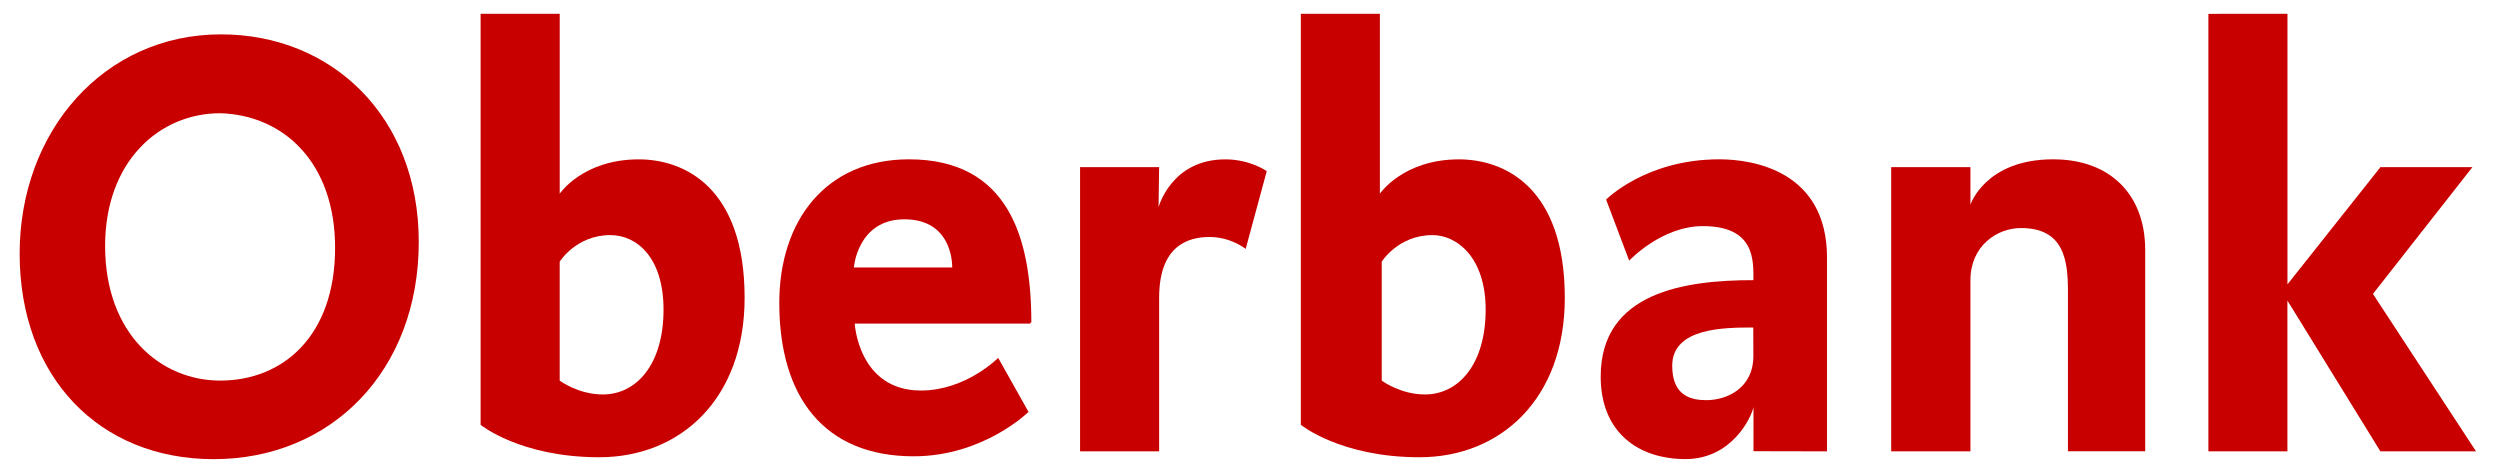
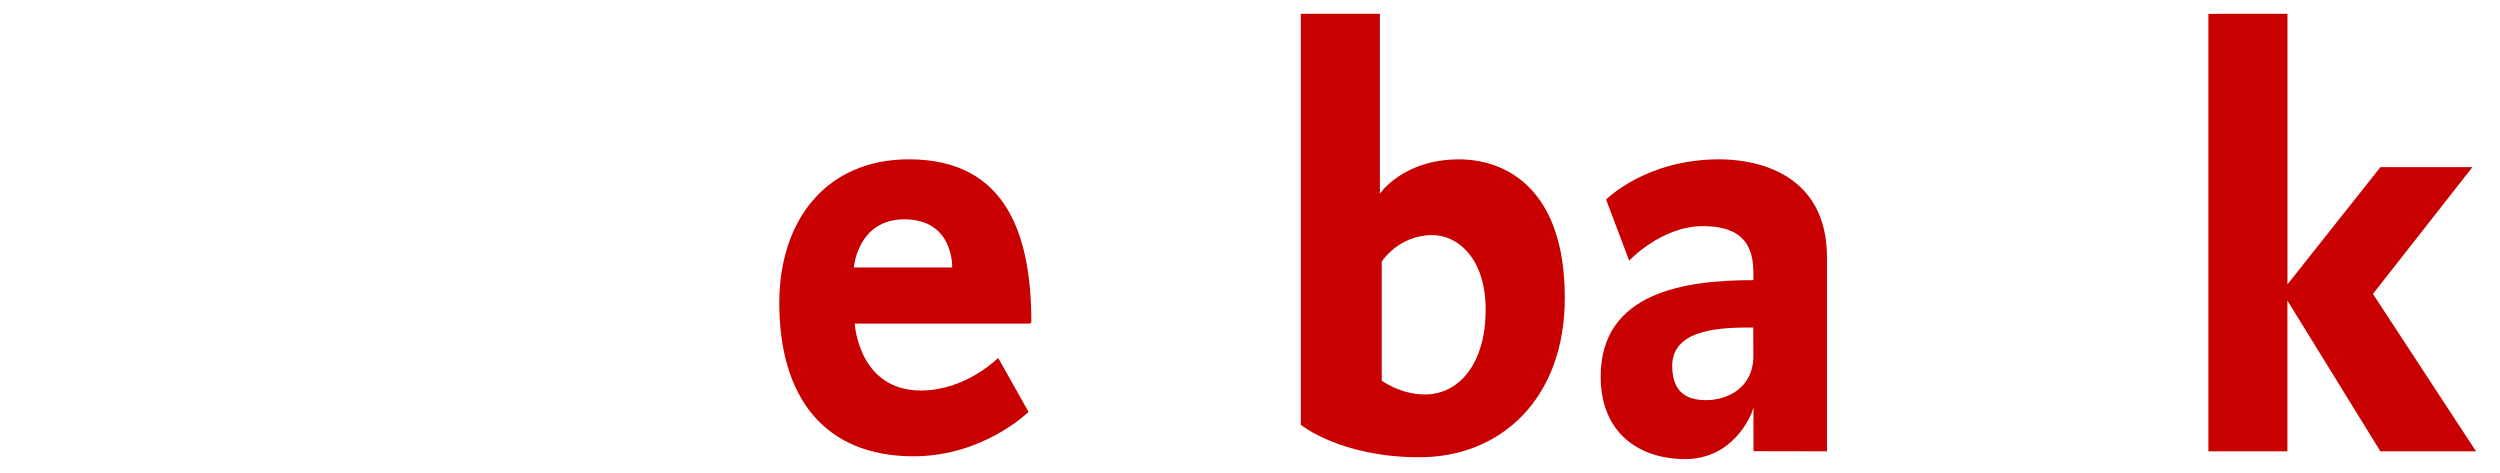
<svg xmlns="http://www.w3.org/2000/svg" width="148" height="28" viewBox="0 0 148 28" fill="none">
-   <path d="M24.791 14.32C24.791 6.928 19.678 2.034 13.08 2.034C6.169 2.034 1.163 7.747 1.163 15.017C1.163 22.295 5.846 27.182 12.649 27.182C19.624 27.182 24.791 21.945 24.791 14.32ZM19.838 14.669C19.838 19.905 16.737 22.531 13.035 22.531C9.548 22.531 6.223 19.804 6.223 14.556C6.223 9.547 9.44 6.703 13.035 6.703C16.837 6.817 19.838 9.669 19.838 14.669Z" fill="#C90000" />
-   <path d="M44.081 17.634C44.081 11.063 40.486 9.434 37.817 9.434C34.492 9.434 33.135 11.467 33.135 11.467V0.818H28.452V25.148C28.452 25.148 30.789 27.069 35.48 27.069C40.269 27.069 44.081 23.632 44.081 17.634ZM39.281 18.334C39.281 21.533 37.709 23.352 35.687 23.352C34.222 23.352 33.134 22.532 33.134 22.532V15.49C33.134 15.49 34.114 13.918 36.127 13.918C37.708 13.916 39.281 15.253 39.281 18.334Z" fill="#C90000" />
  <path d="M61.055 19.095C61.055 14.085 59.697 9.432 53.808 9.432C48.91 9.432 46.134 13.038 46.134 17.936C46.134 23.518 48.803 27.013 54.087 27.013C58.222 27.013 60.89 24.385 60.89 24.385L59.092 21.186C59.092 21.186 57.187 23.119 54.519 23.119C50.816 23.119 50.6 19.158 50.6 19.158H60.998V19.097L61.055 19.095ZM56.37 15.835H50.548C50.548 15.835 50.763 12.983 53.541 12.983C56.478 12.984 56.37 15.835 56.37 15.835Z" fill="#C90000" />
-   <path d="M74.992 10.131C74.992 10.131 74.011 9.434 72.541 9.434C69.333 9.434 68.586 12.269 68.586 12.269L68.621 9.895H63.94V26.719H68.621V17.634C68.621 14.555 70.311 14.03 71.614 14.03C72.873 14.03 73.744 14.736 73.744 14.736L74.992 10.131Z" fill="#C90000" />
  <path d="M92.636 17.634C92.636 11.063 89.041 9.434 86.37 9.434C83.056 9.434 81.689 11.467 81.689 11.467V0.818H77.009V25.148C77.009 25.148 79.349 27.069 84.033 27.069C88.823 27.069 92.636 23.632 92.636 17.634ZM87.951 18.334C87.951 21.533 86.372 23.352 84.357 23.352C82.893 23.352 81.799 22.532 81.799 22.532V15.49C81.799 15.49 82.777 13.918 84.801 13.918C86.263 13.916 87.951 15.253 87.951 18.334Z" fill="#C90000" />
  <path d="M108.159 26.72V15.253C108.159 10.131 103.799 9.431 101.785 9.431C97.425 9.431 95.081 11.815 95.081 11.815L96.447 15.43C96.447 15.43 98.355 13.386 100.81 13.386C103.907 13.386 103.803 15.43 103.803 16.585C99.777 16.585 94.761 17.279 94.761 22.293C94.761 25.608 96.998 27.178 99.778 27.178C102.546 27.178 103.697 24.674 103.806 24.098V26.711L108.159 26.72ZM103.799 21.072C103.799 22.993 102.218 23.689 101.019 23.689C100.149 23.689 98.995 23.464 98.995 21.656C98.995 19.389 102.107 19.389 103.793 19.389L103.799 21.072Z" fill="#C90000" />
-   <path d="M126.995 14.782C126.995 11.581 124.98 9.432 121.55 9.432C117.523 9.432 116.65 12.117 116.65 12.117V9.896H111.958V26.719H116.65V16.588C116.65 14.556 118.221 13.5 119.642 13.5C122.196 13.5 122.422 15.432 122.422 17.23V26.716H126.996L126.995 14.782Z" fill="#C90000" />
  <path d="M130.737 0.819V26.72H135.415V17.794L140.919 26.719H146.581L140.478 17.399L146.366 9.896H140.92L135.418 16.834V0.818L130.737 0.819Z" fill="#C90000" />
</svg>